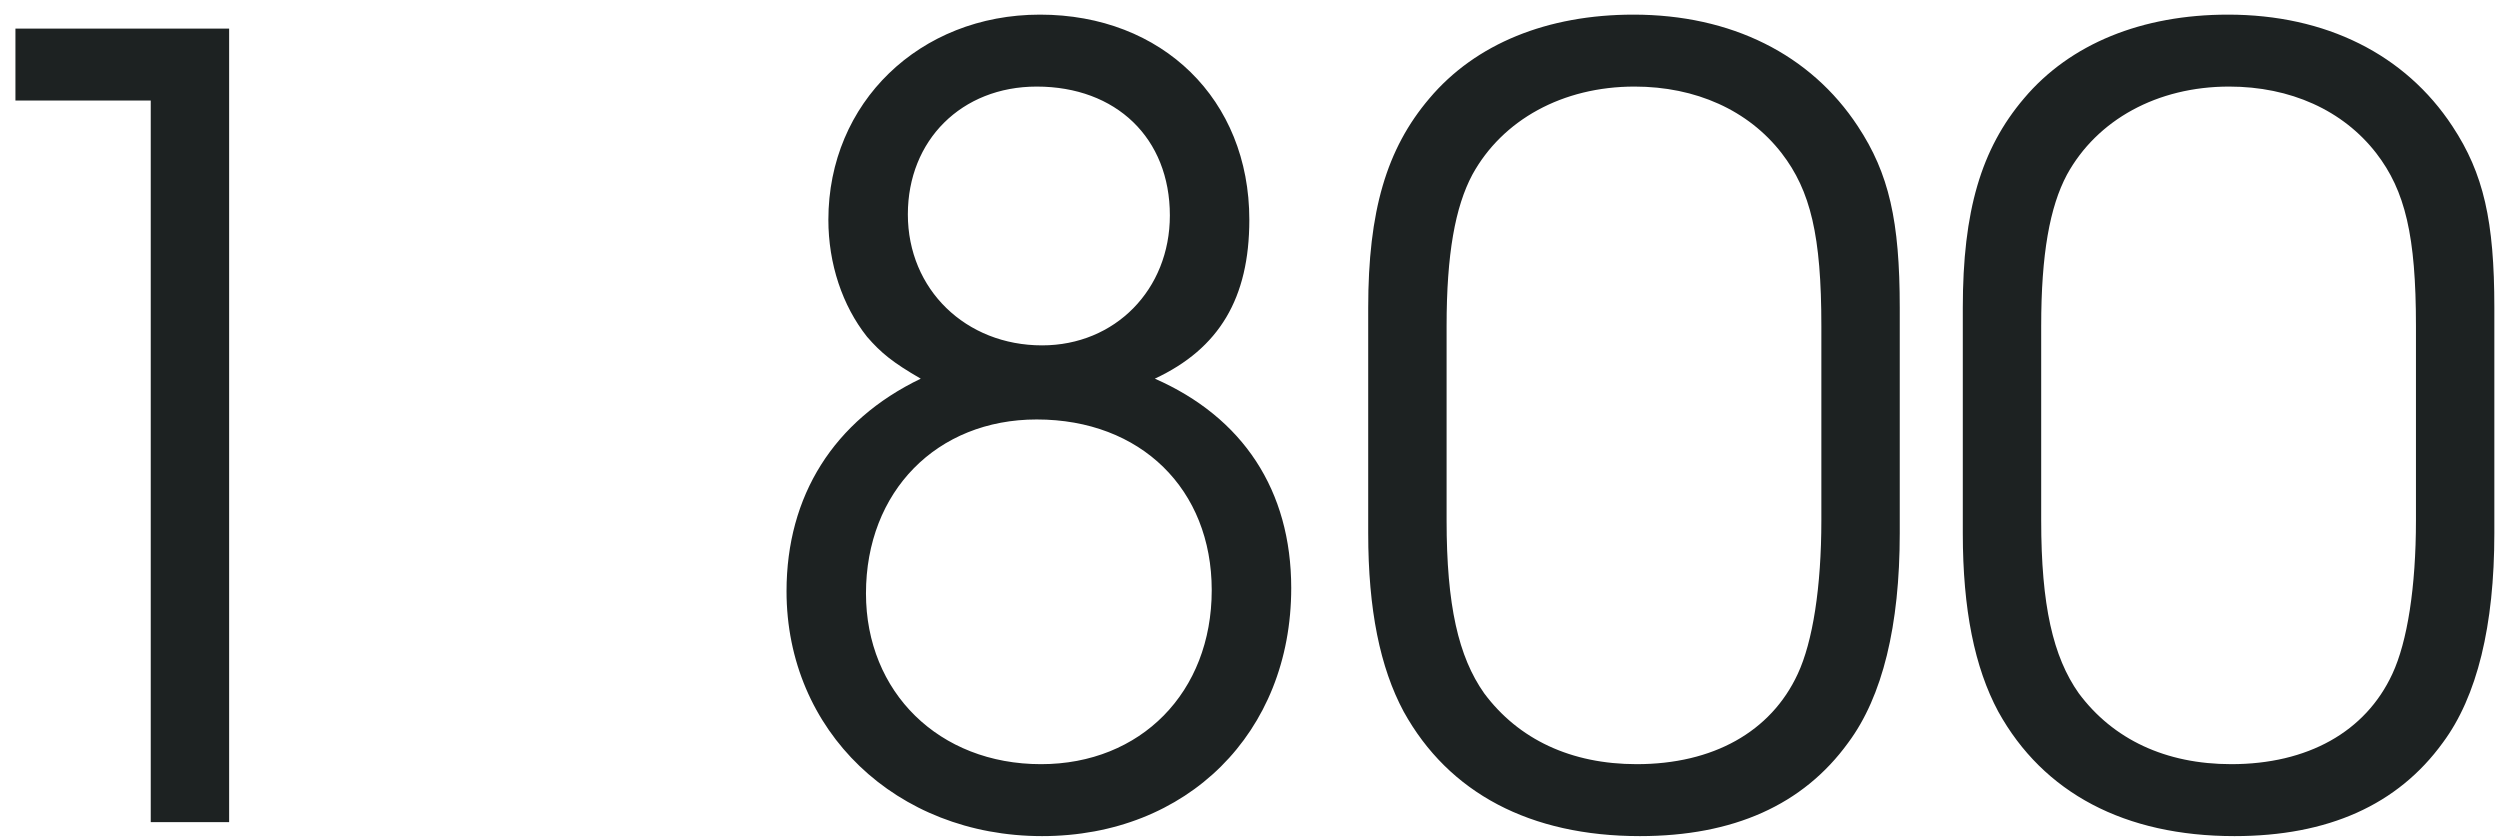
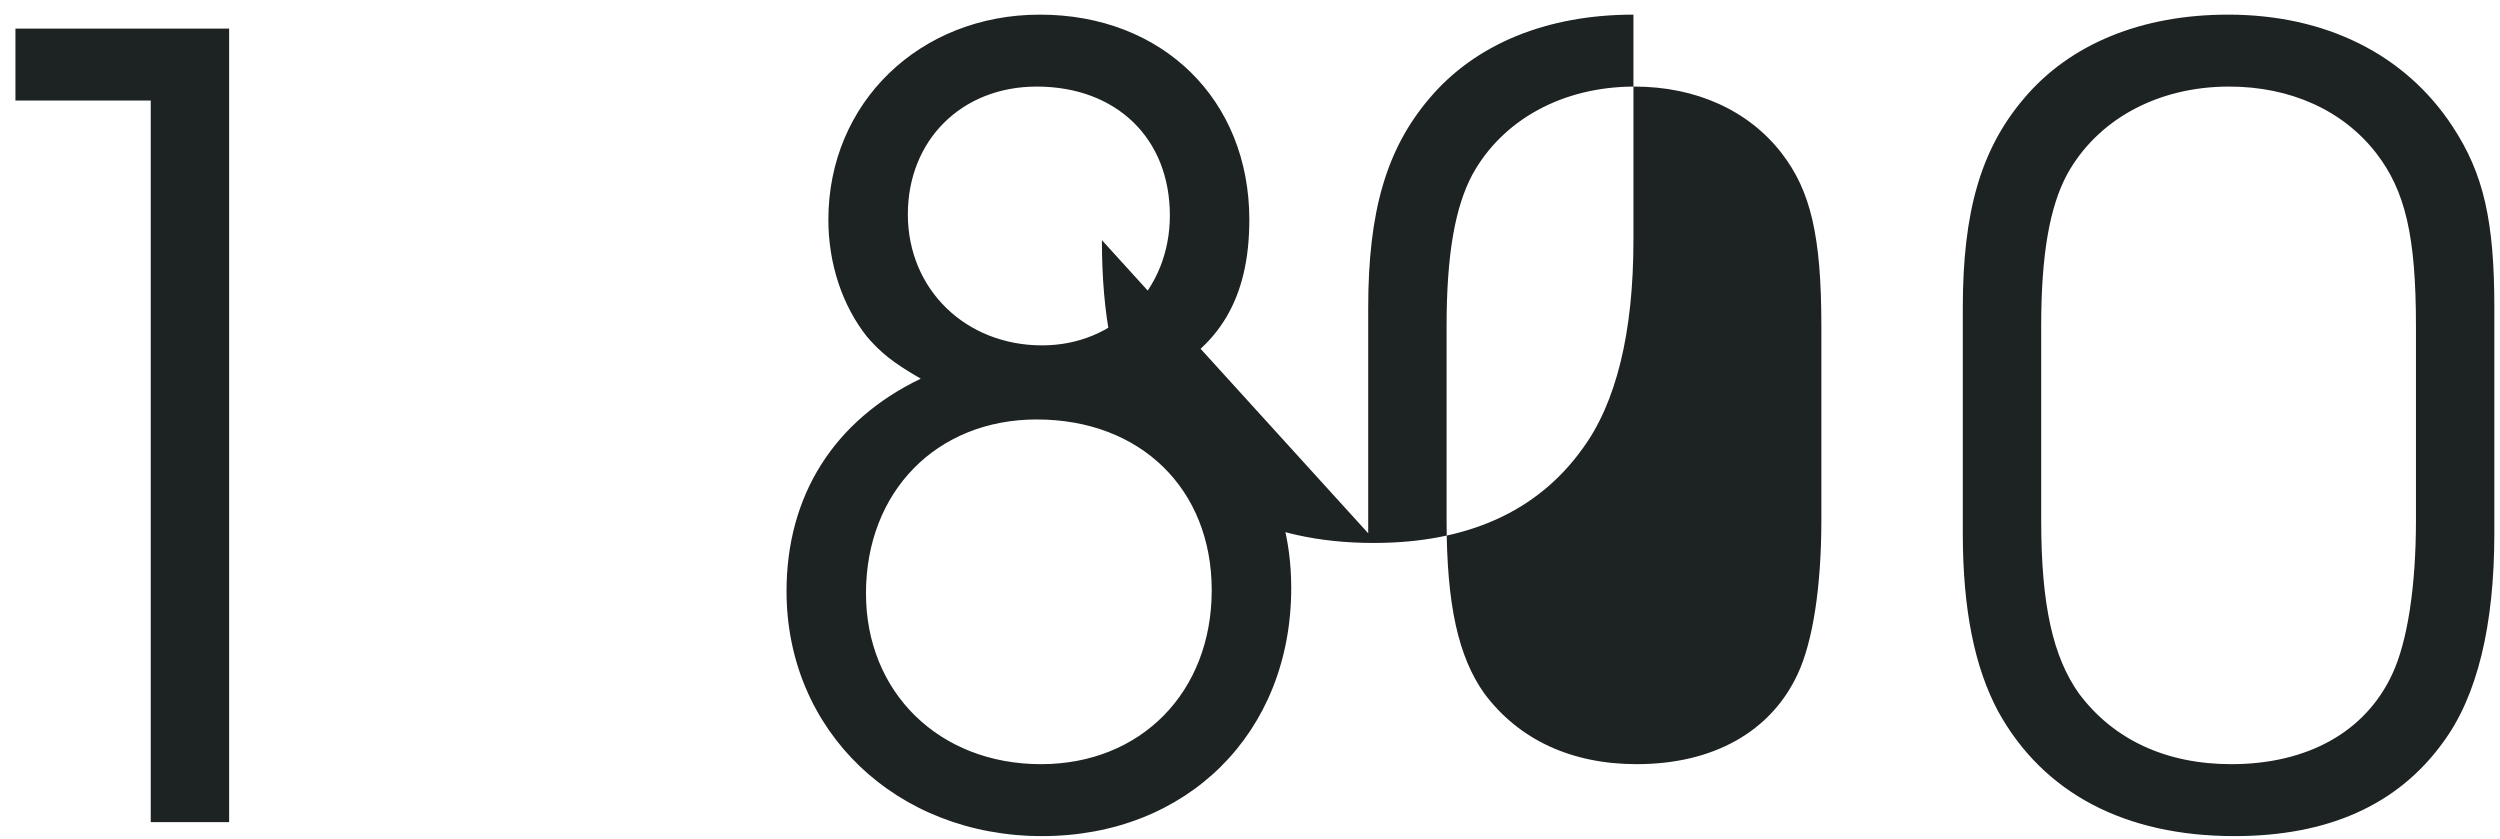
<svg xmlns="http://www.w3.org/2000/svg" fill="none" viewBox="0 0 149 50">
-   <path fill="#1D2222" d="M8.984 49V5.992H.92V1.704h12.736V49H8.984zm45.892-26.432c-1.664-.96-2.368-1.536-3.2-2.496-1.473-1.856-2.305-4.352-2.305-6.976C49.371 6.12 54.811.872 61.98.872c7.296 0 12.48 5.056 12.48 12.224 0 4.672-1.791 7.68-5.632 9.472 5.249 2.304 8.129 6.656 8.129 12.48 0 8.64-6.209 14.784-14.849 14.784-8.703 0-15.231-6.272-15.231-14.592 0-5.696 2.816-10.176 8-12.672zM61.788 25c-5.952 0-10.176 4.288-10.176 10.368 0 5.888 4.352 10.176 10.431 10.176 5.953 0 10.176-4.288 10.176-10.368C72.22 29.16 67.996 25 61.788 25zm0-19.84c-4.48 0-7.68 3.2-7.68 7.616 0 4.48 3.456 7.808 8 7.808 4.352 0 7.616-3.328 7.616-7.744 0-4.608-3.2-7.68-7.937-7.68zm19.757 26.624v-13.44c0-5.76 1.088-9.472 3.648-12.48C87.945 2.6 92.233.872 97.353.872c5.824 0 10.56 2.368 13.376 6.656 1.856 2.816 2.496 5.632 2.496 10.816v13.44c0 5.504-1.024 9.728-3.072 12.48-2.688 3.712-6.848 5.568-12.416 5.568-6.528 0-11.392-2.56-14.08-7.424-1.408-2.624-2.112-6.08-2.112-10.624zm27.008-.768V19.432c0-5.376-.64-8.064-2.368-10.304-1.984-2.56-5.12-3.968-8.768-3.968-4.288 0-7.872 1.984-9.664 5.248-1.024 1.92-1.536 4.736-1.536 9.024v11.584c0 5.056.704 8.128 2.24 10.304 2.048 2.752 5.184 4.224 9.088 4.224 4.544 0 8-1.92 9.6-5.376.896-1.92 1.408-5.184 1.408-9.152zm8.43.768v-13.44c0-5.76 1.088-9.472 3.648-12.48 2.752-3.264 7.04-4.992 12.16-4.992 5.824 0 10.56 2.368 13.376 6.656 1.856 2.816 2.496 5.632 2.496 10.816v13.44c0 5.504-1.024 9.728-3.072 12.48-2.688 3.712-6.848 5.568-12.416 5.568-6.528 0-11.392-2.56-14.08-7.424-1.408-2.624-2.112-6.08-2.112-10.624zm27.008-.768V19.432c0-5.376-.64-8.064-2.368-10.304-1.984-2.56-5.12-3.968-8.768-3.968-4.288 0-7.872 1.984-9.664 5.248-1.024 1.92-1.536 4.736-1.536 9.024v11.584c0 5.056.704 8.128 2.24 10.304 2.048 2.752 5.184 4.224 9.088 4.224 4.544 0 8-1.92 9.6-5.376.896-1.92 1.408-5.184 1.408-9.152z" />
+   <path fill="#1D2222" d="M8.984 49V5.992H.92V1.704h12.736V49H8.984zm45.892-26.432c-1.664-.96-2.368-1.536-3.2-2.496-1.473-1.856-2.305-4.352-2.305-6.976C49.371 6.12 54.811.872 61.98.872c7.296 0 12.48 5.056 12.48 12.224 0 4.672-1.791 7.68-5.632 9.472 5.249 2.304 8.129 6.656 8.129 12.48 0 8.64-6.209 14.784-14.849 14.784-8.703 0-15.231-6.272-15.231-14.592 0-5.696 2.816-10.176 8-12.672zM61.788 25c-5.952 0-10.176 4.288-10.176 10.368 0 5.888 4.352 10.176 10.431 10.176 5.953 0 10.176-4.288 10.176-10.368C72.22 29.16 67.996 25 61.788 25zm0-19.84c-4.48 0-7.68 3.2-7.68 7.616 0 4.48 3.456 7.808 8 7.808 4.352 0 7.616-3.328 7.616-7.744 0-4.608-3.2-7.68-7.937-7.68zm19.757 26.624v-13.44c0-5.76 1.088-9.472 3.648-12.48C87.945 2.6 92.233.872 97.353.872v13.44c0 5.504-1.024 9.728-3.072 12.48-2.688 3.712-6.848 5.568-12.416 5.568-6.528 0-11.392-2.56-14.08-7.424-1.408-2.624-2.112-6.08-2.112-10.624zm27.008-.768V19.432c0-5.376-.64-8.064-2.368-10.304-1.984-2.56-5.12-3.968-8.768-3.968-4.288 0-7.872 1.984-9.664 5.248-1.024 1.92-1.536 4.736-1.536 9.024v11.584c0 5.056.704 8.128 2.24 10.304 2.048 2.752 5.184 4.224 9.088 4.224 4.544 0 8-1.92 9.6-5.376.896-1.92 1.408-5.184 1.408-9.152zm8.43.768v-13.44c0-5.76 1.088-9.472 3.648-12.48 2.752-3.264 7.04-4.992 12.16-4.992 5.824 0 10.56 2.368 13.376 6.656 1.856 2.816 2.496 5.632 2.496 10.816v13.44c0 5.504-1.024 9.728-3.072 12.48-2.688 3.712-6.848 5.568-12.416 5.568-6.528 0-11.392-2.56-14.08-7.424-1.408-2.624-2.112-6.08-2.112-10.624zm27.008-.768V19.432c0-5.376-.64-8.064-2.368-10.304-1.984-2.56-5.12-3.968-8.768-3.968-4.288 0-7.872 1.984-9.664 5.248-1.024 1.92-1.536 4.736-1.536 9.024v11.584c0 5.056.704 8.128 2.24 10.304 2.048 2.752 5.184 4.224 9.088 4.224 4.544 0 8-1.92 9.6-5.376.896-1.92 1.408-5.184 1.408-9.152z" />
</svg>